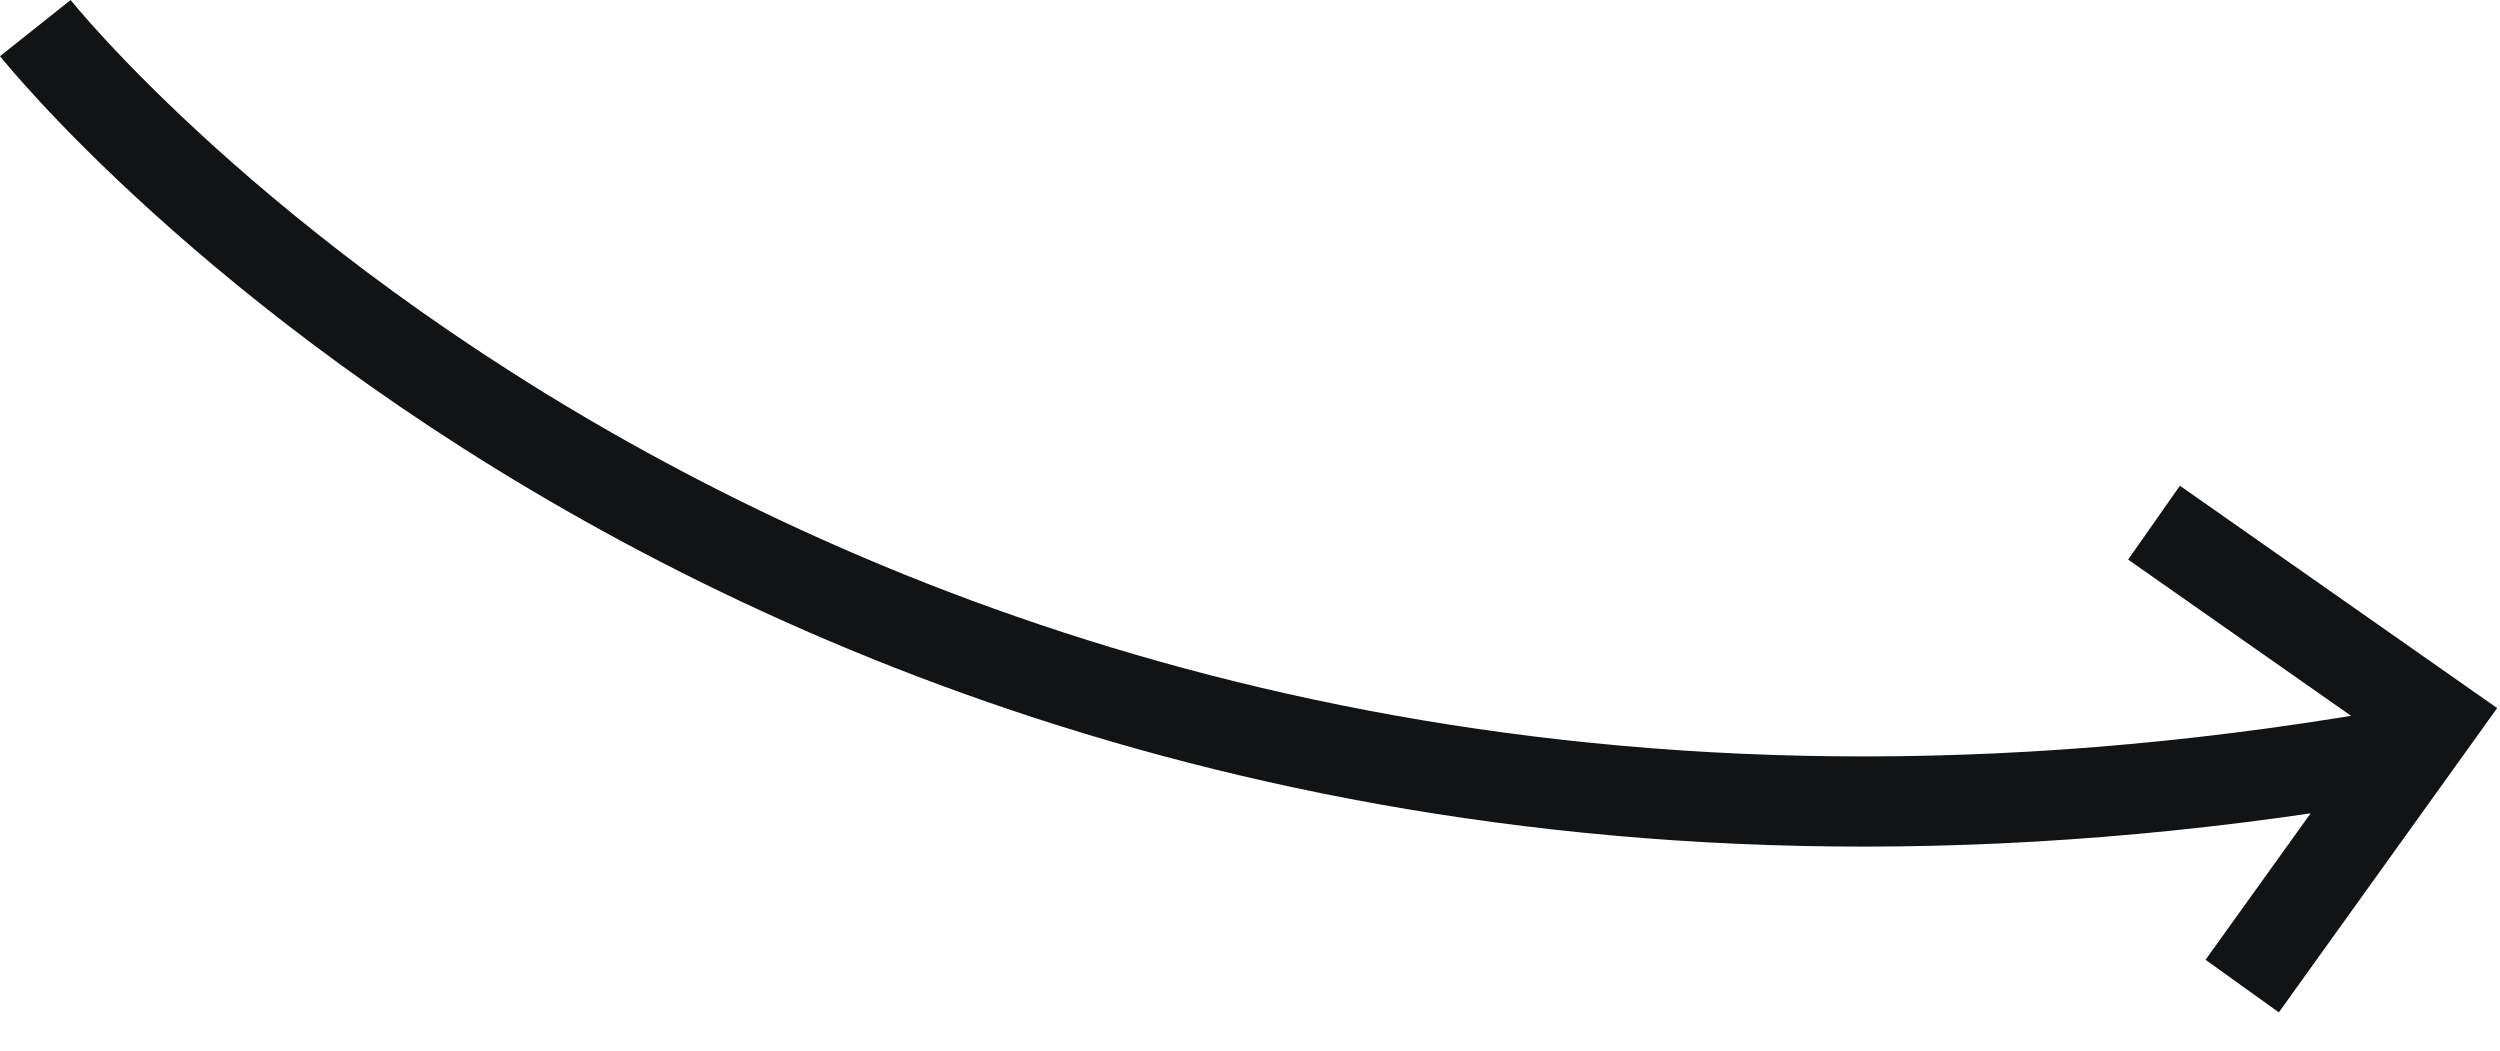
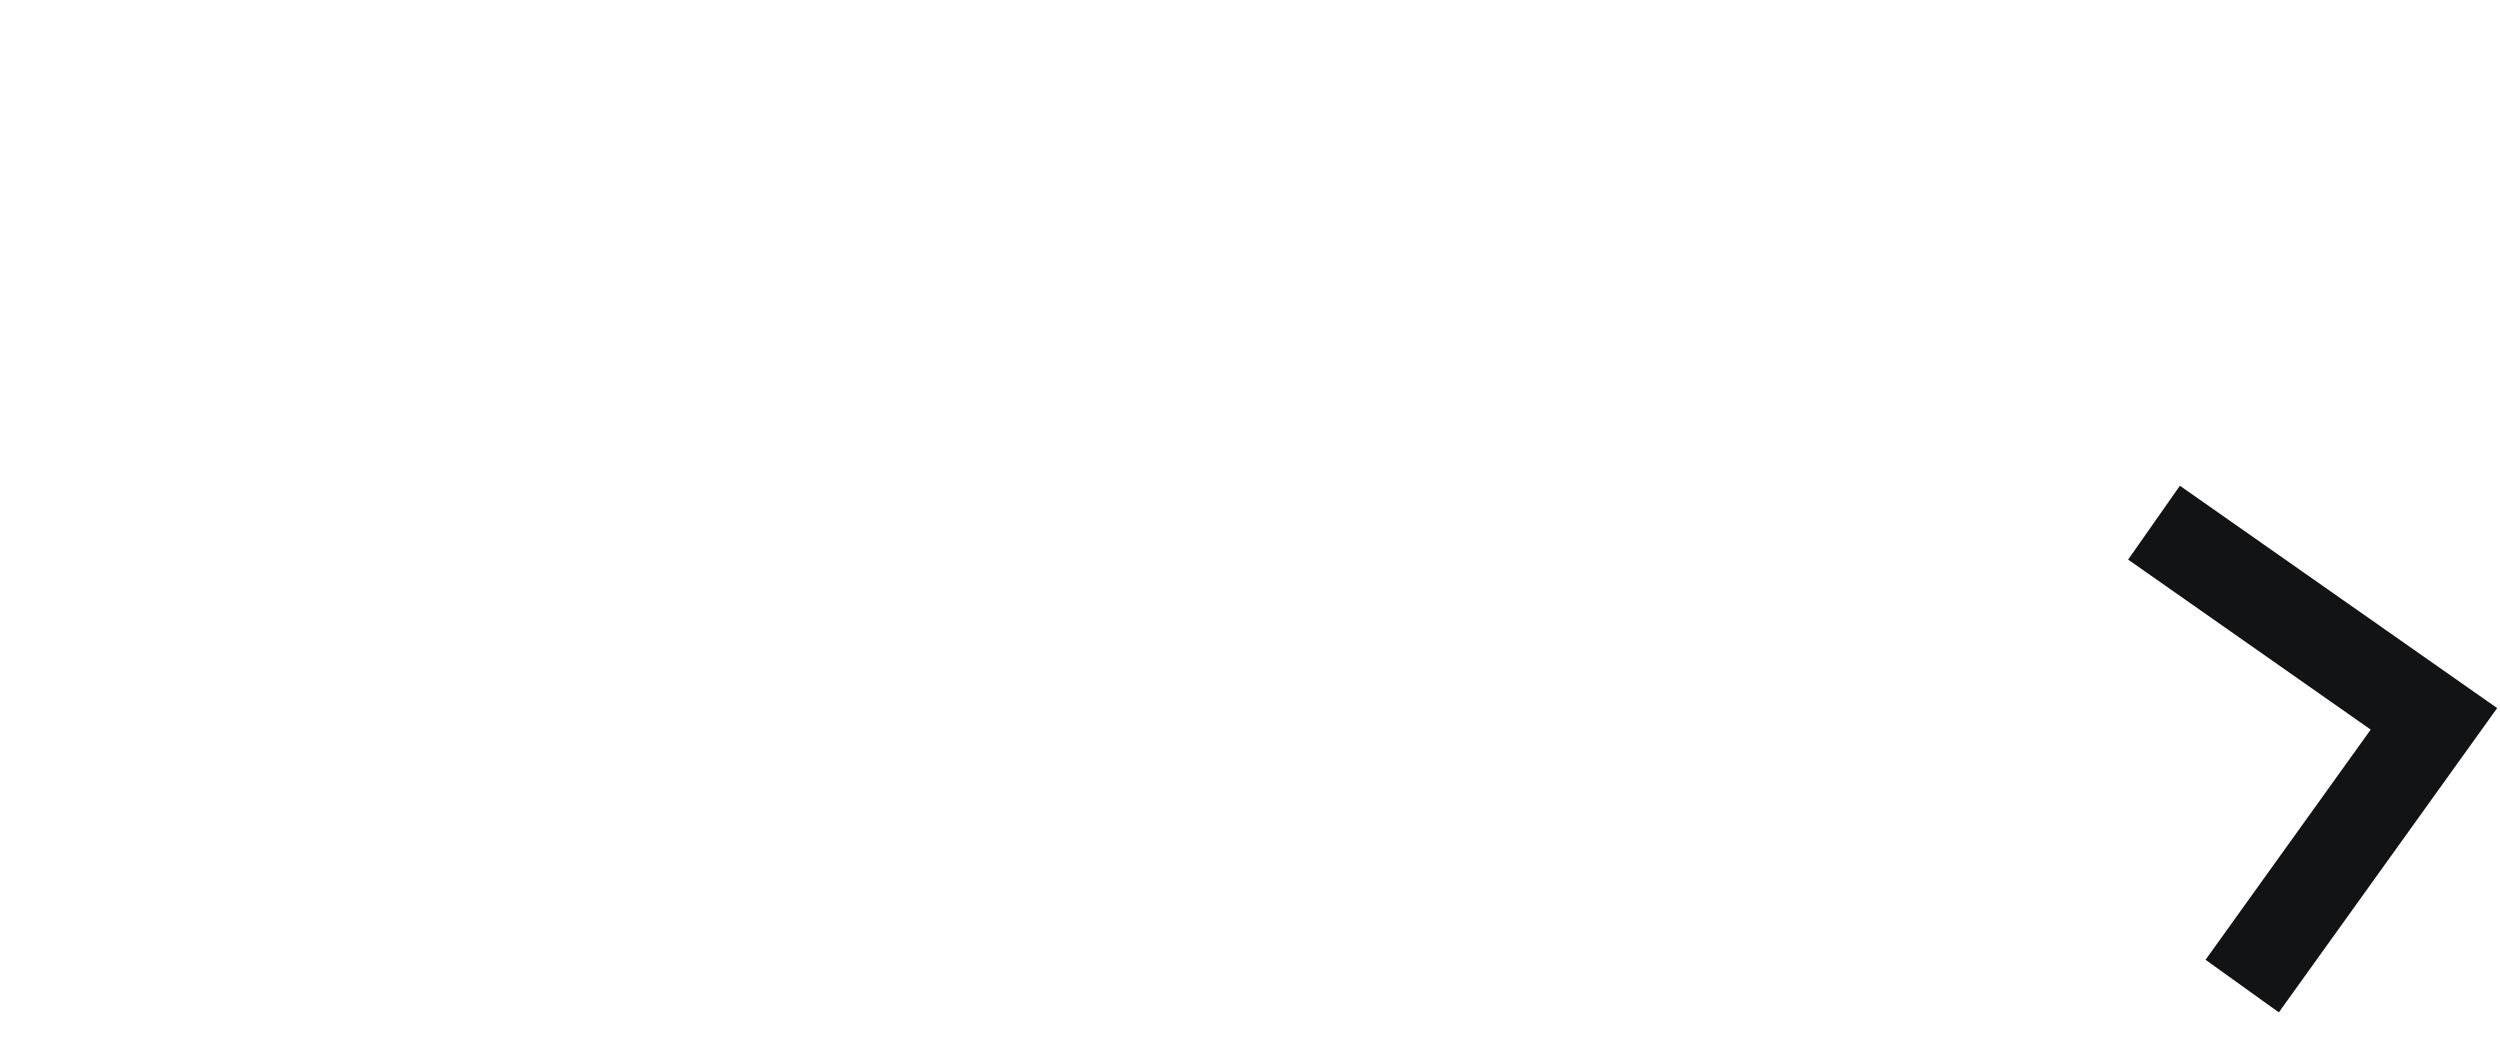
<svg xmlns="http://www.w3.org/2000/svg" width="55.437" height="23.311" viewBox="0 0 55.437 23.311">
  <g id="Group_1281" data-name="Group 1281" transform="translate(-1356.111 -804.417)">
-     <path id="Path_72625" data-name="Path 72625" d="M-1694.106,807.04s17.533,22.043,52.042,16.149" transform="translate(3051 -2)" fill="none" stroke="#121314" stroke-width="2" />
    <path id="Path_72626" data-name="Path 72626" d="M-1653.7,744.742h7.579l-.081,7.292" transform="matrix(0.819, 0.574, -0.574, 0.819, 3185.738, 1155.287)" fill="none" stroke="#121314" stroke-width="2" />
  </g>
</svg>